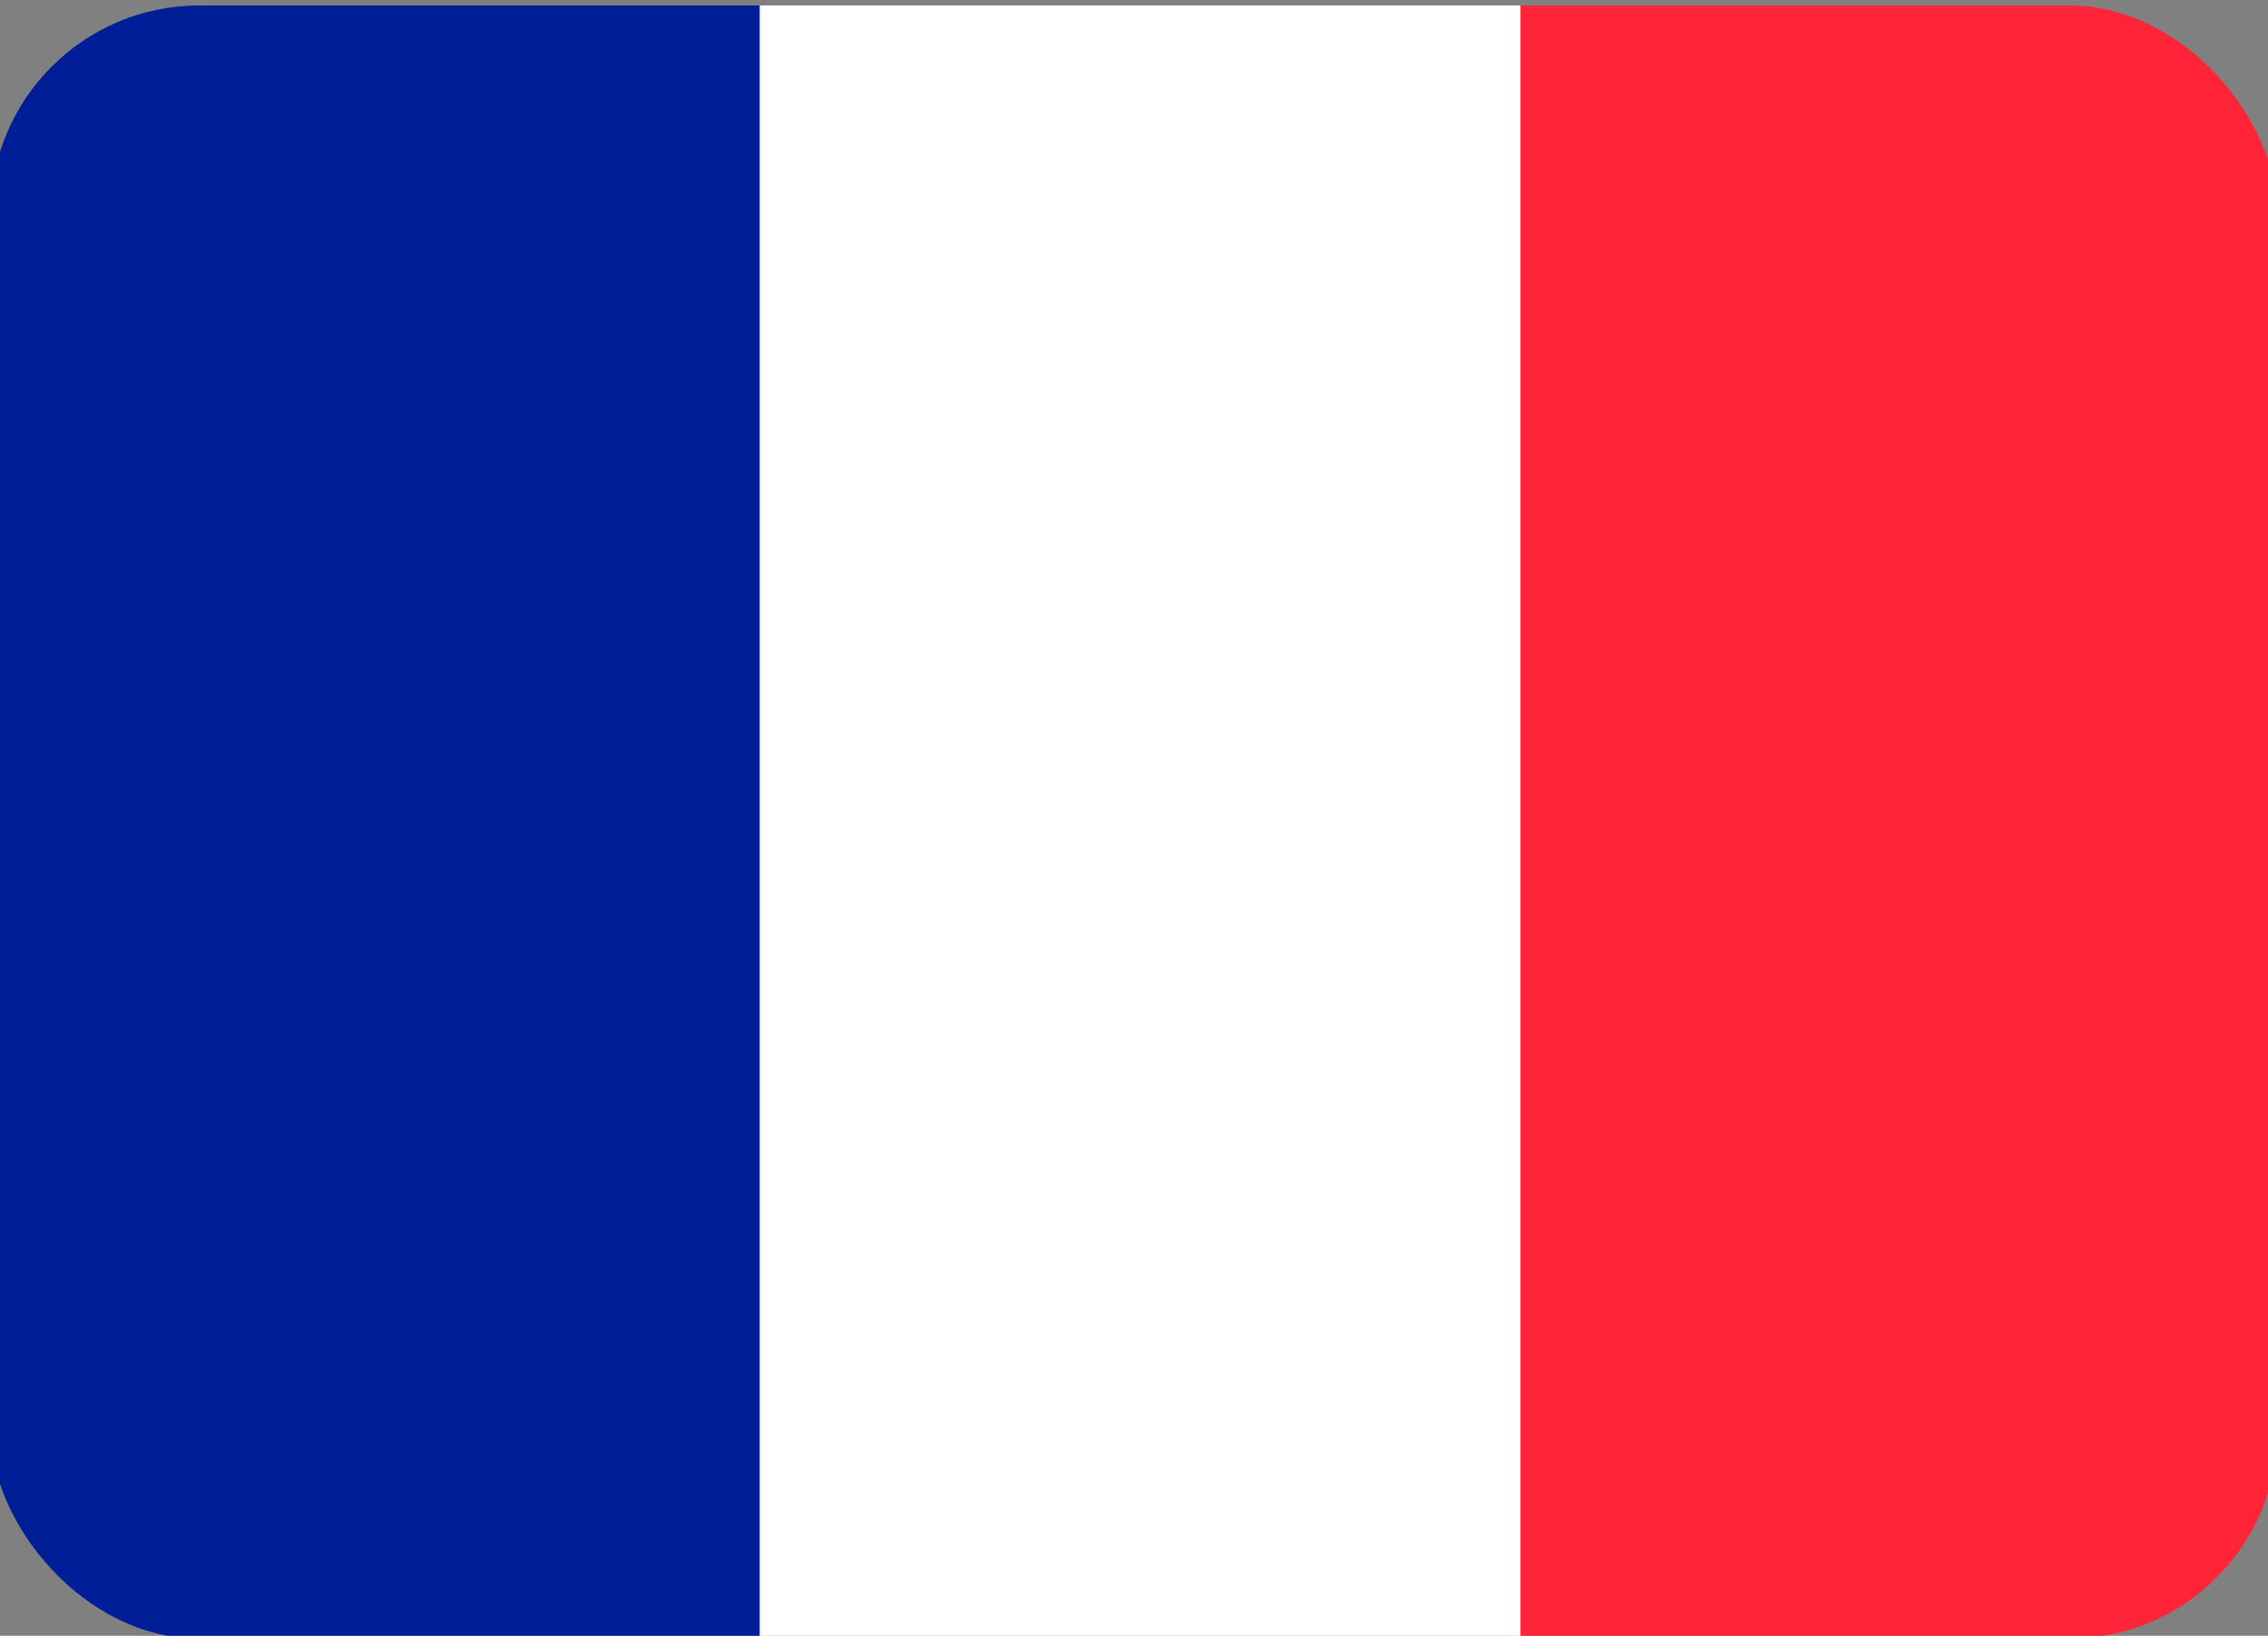
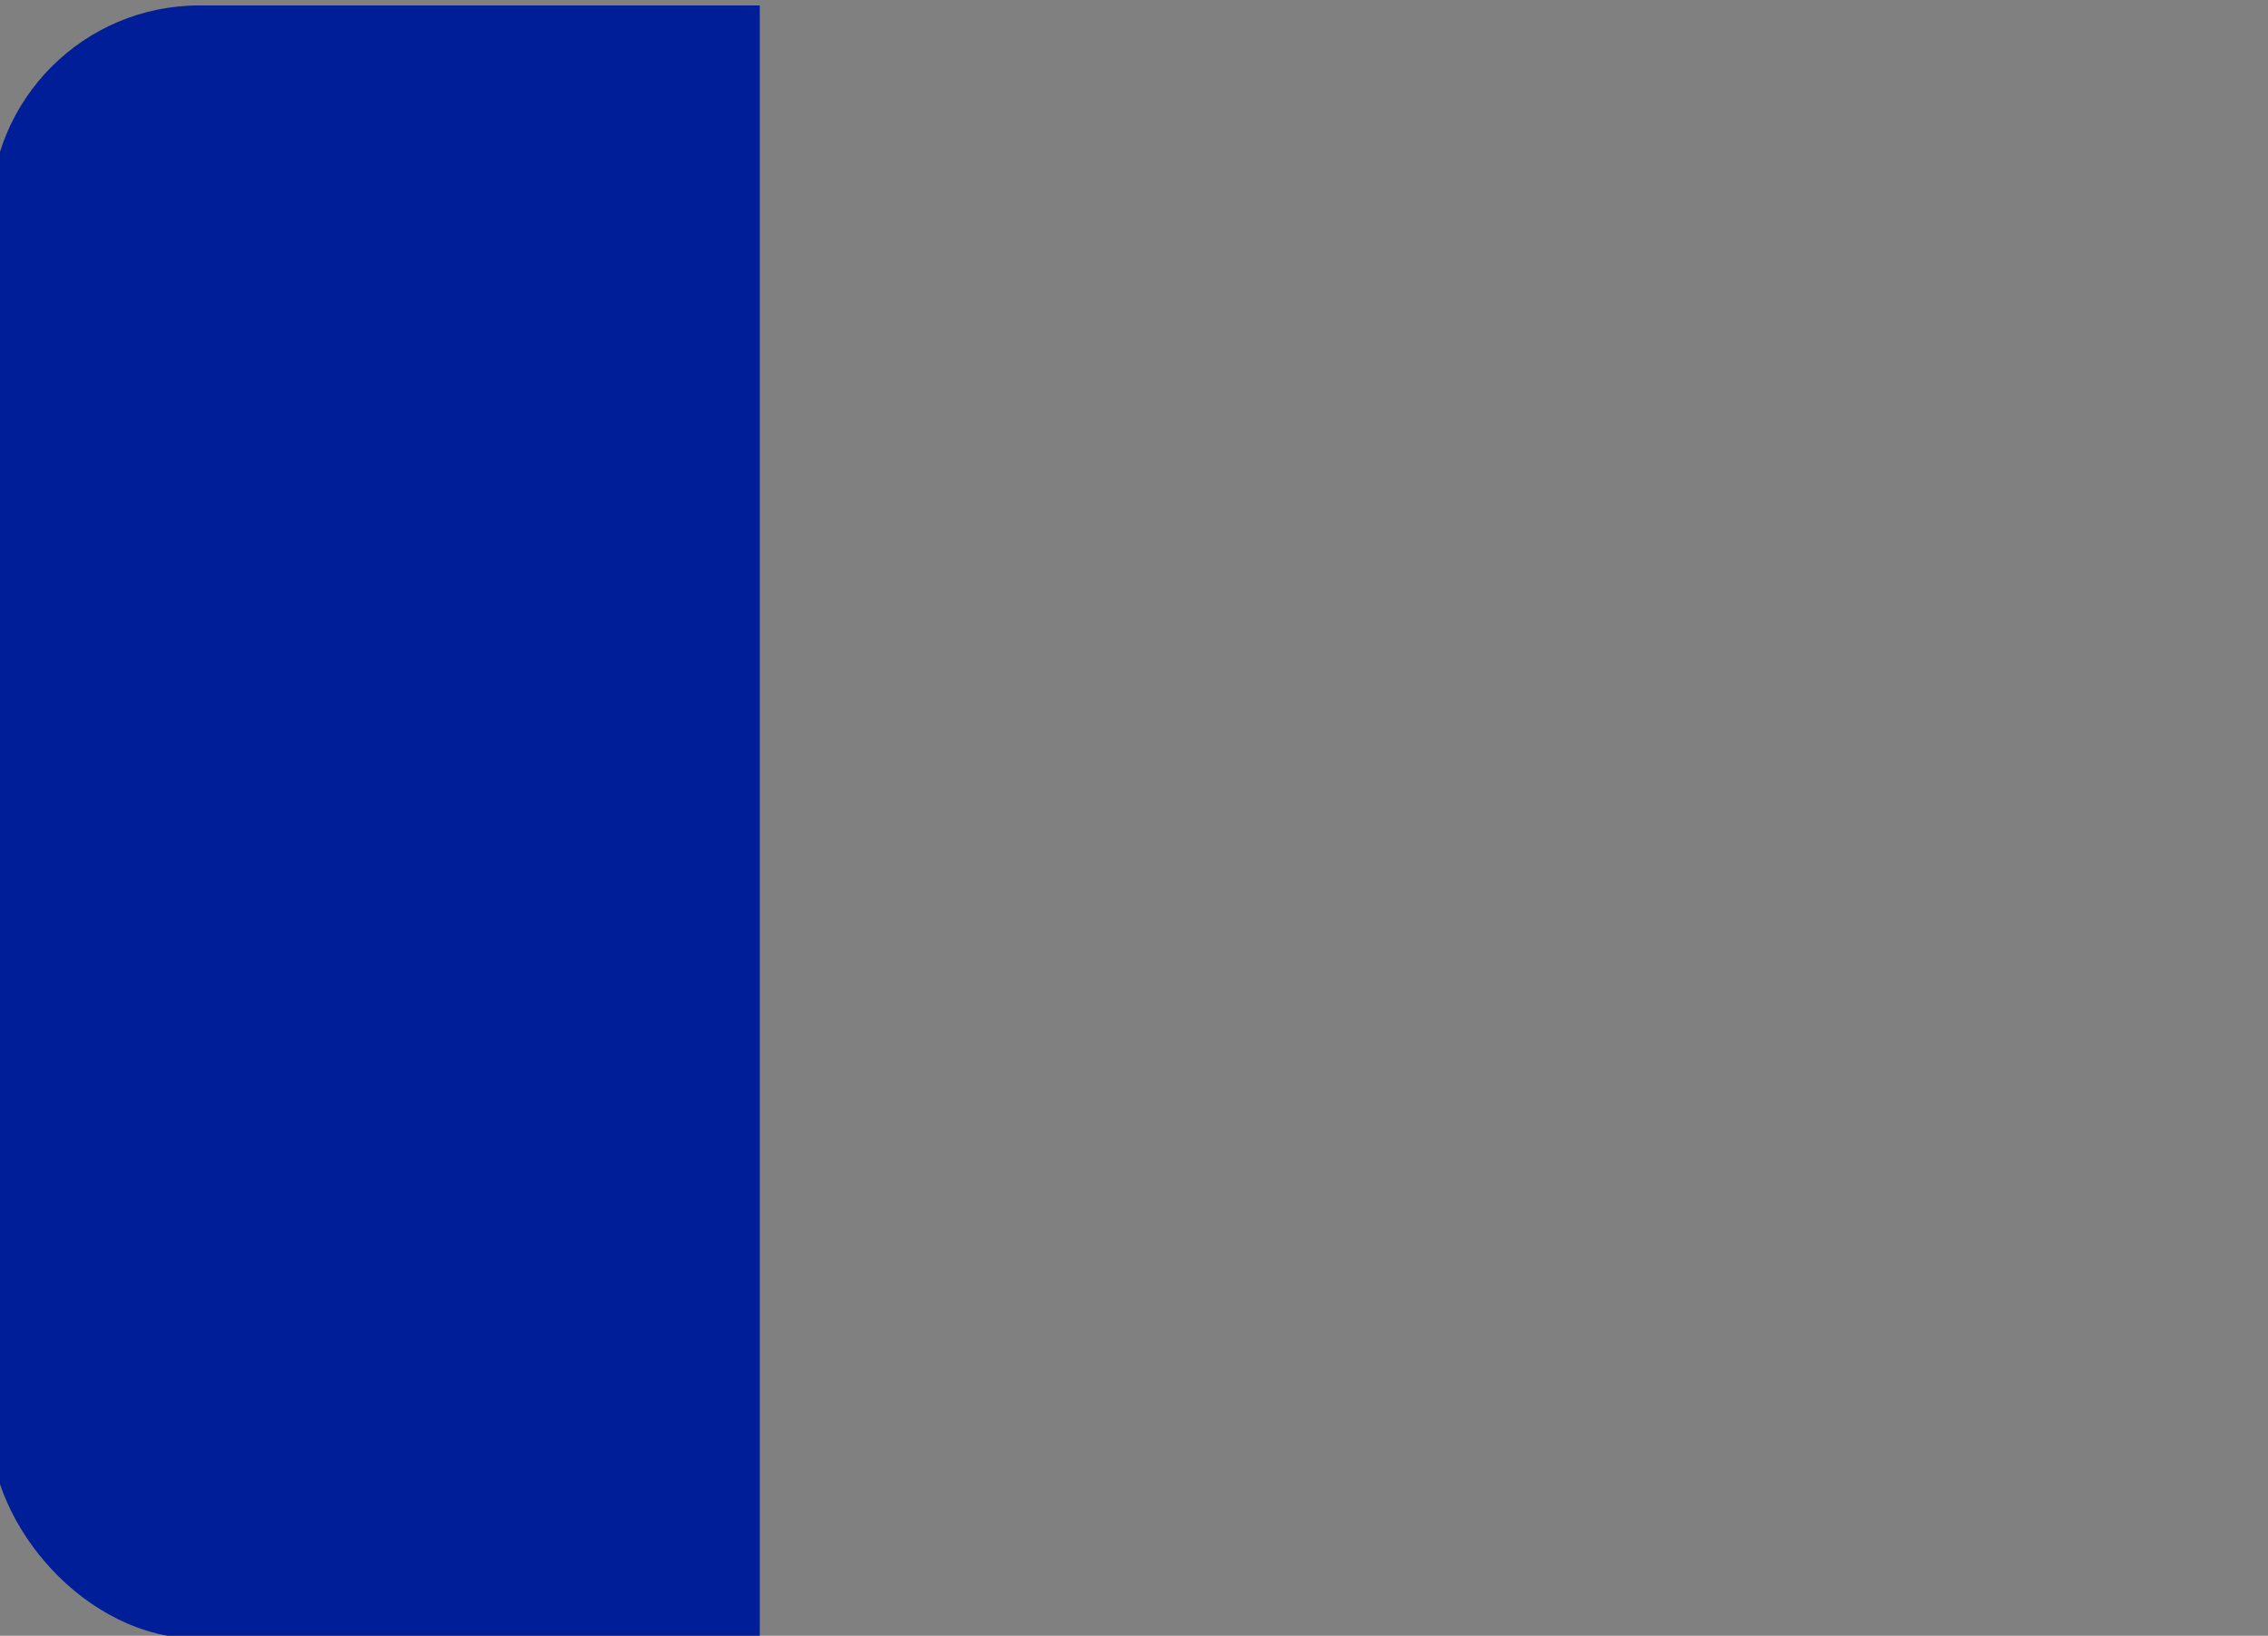
<svg xmlns="http://www.w3.org/2000/svg" id="Calque_1" data-name="Calque 1" viewBox="0 0 100 72.11">
  <rect x="0" y="0" width="100" height="72.11" fill="#808080" stroke="none" />
  <defs>
    <style>
      .cls-1 {
        fill: none;
      }

      .cls-1, .cls-2, .cls-3, .cls-4 {
        stroke-width: 0px;
      }

      .cls-2 {
        fill: #ff2437;
      }

      .cls-5 {
        clip-path: url(#clippath);
      }

      .cls-3 {
        fill: #fff;
      }

      .cls-4 {
        fill: #001e98;
      }
    </style>
    <clipPath id="clippath">
      <rect class="cls-1" x="-.42" y=".24" width="100.85" height="72" rx="9.21" ry="9.21" />
    </clipPath>
  </defs>
  <g class="cls-5">
    <g>
      <rect class="cls-4" y=".18" width="33.5" height="72.11" />
-       <rect class="cls-3" x="33.5" y=".18" width="33.54" height="72.11" />
-       <rect class="cls-2" x="67.04" y=".18" width="32.96" height="72.11" />
    </g>
  </g>
</svg>